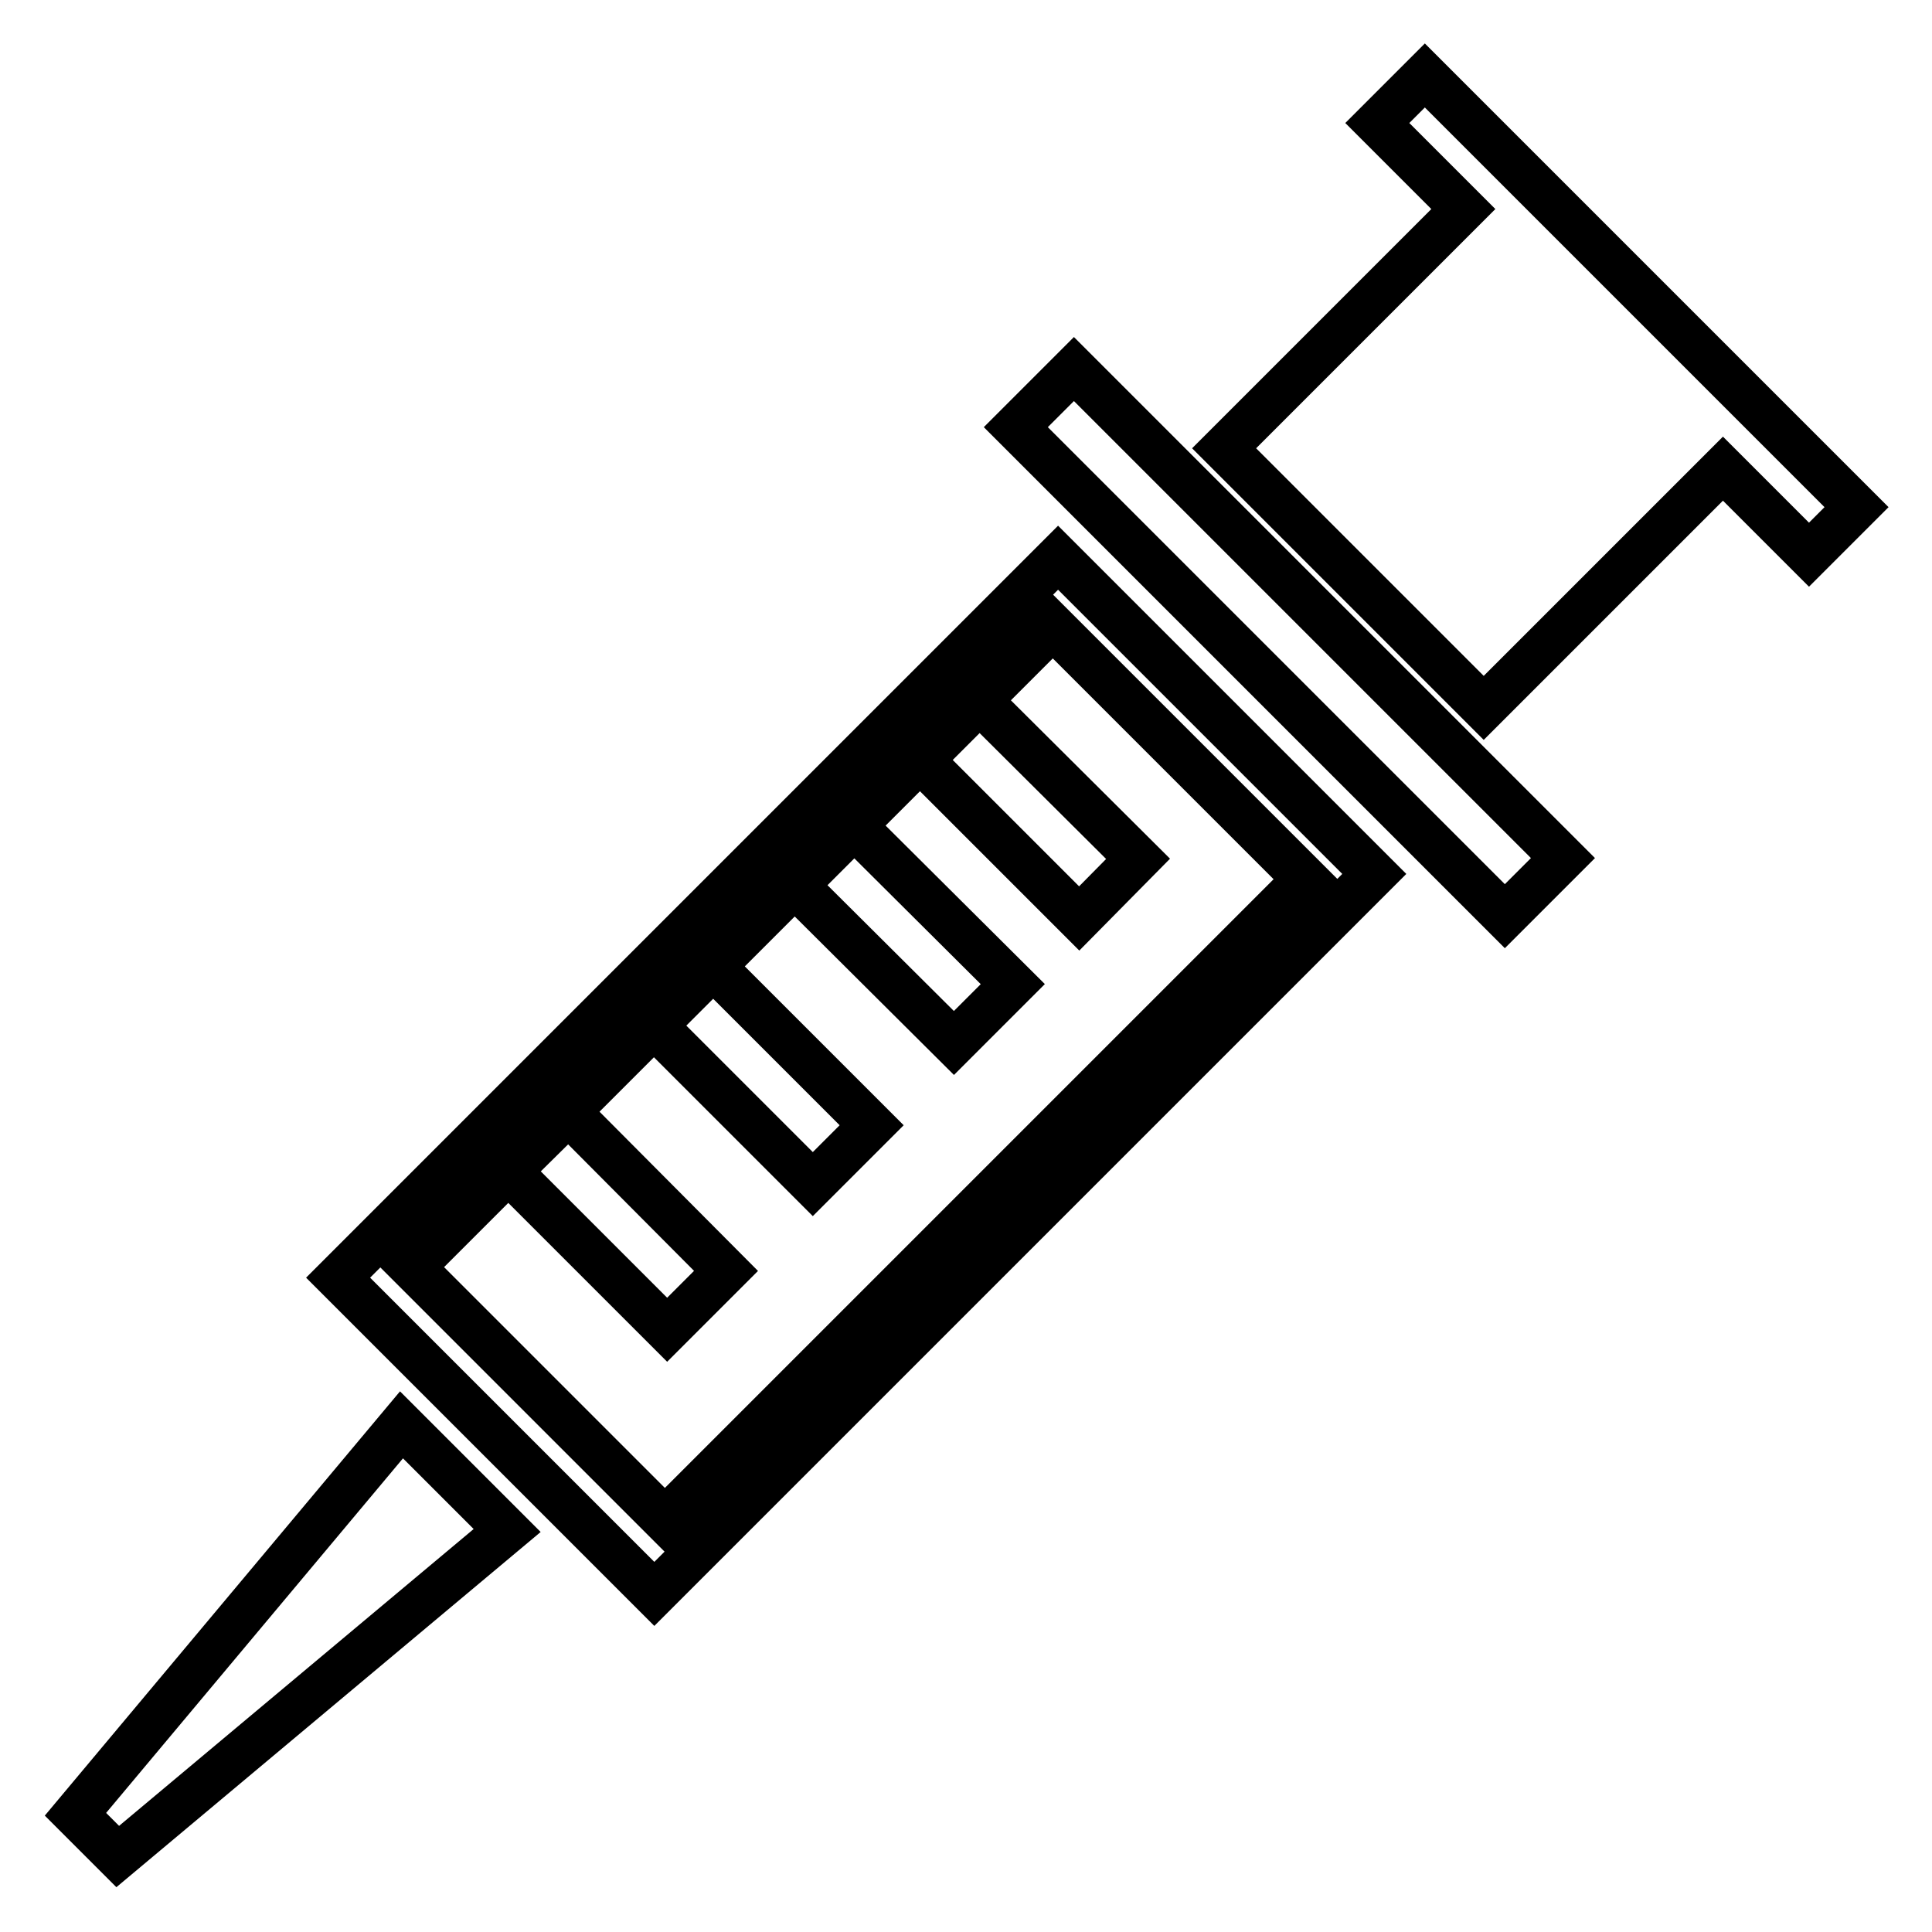
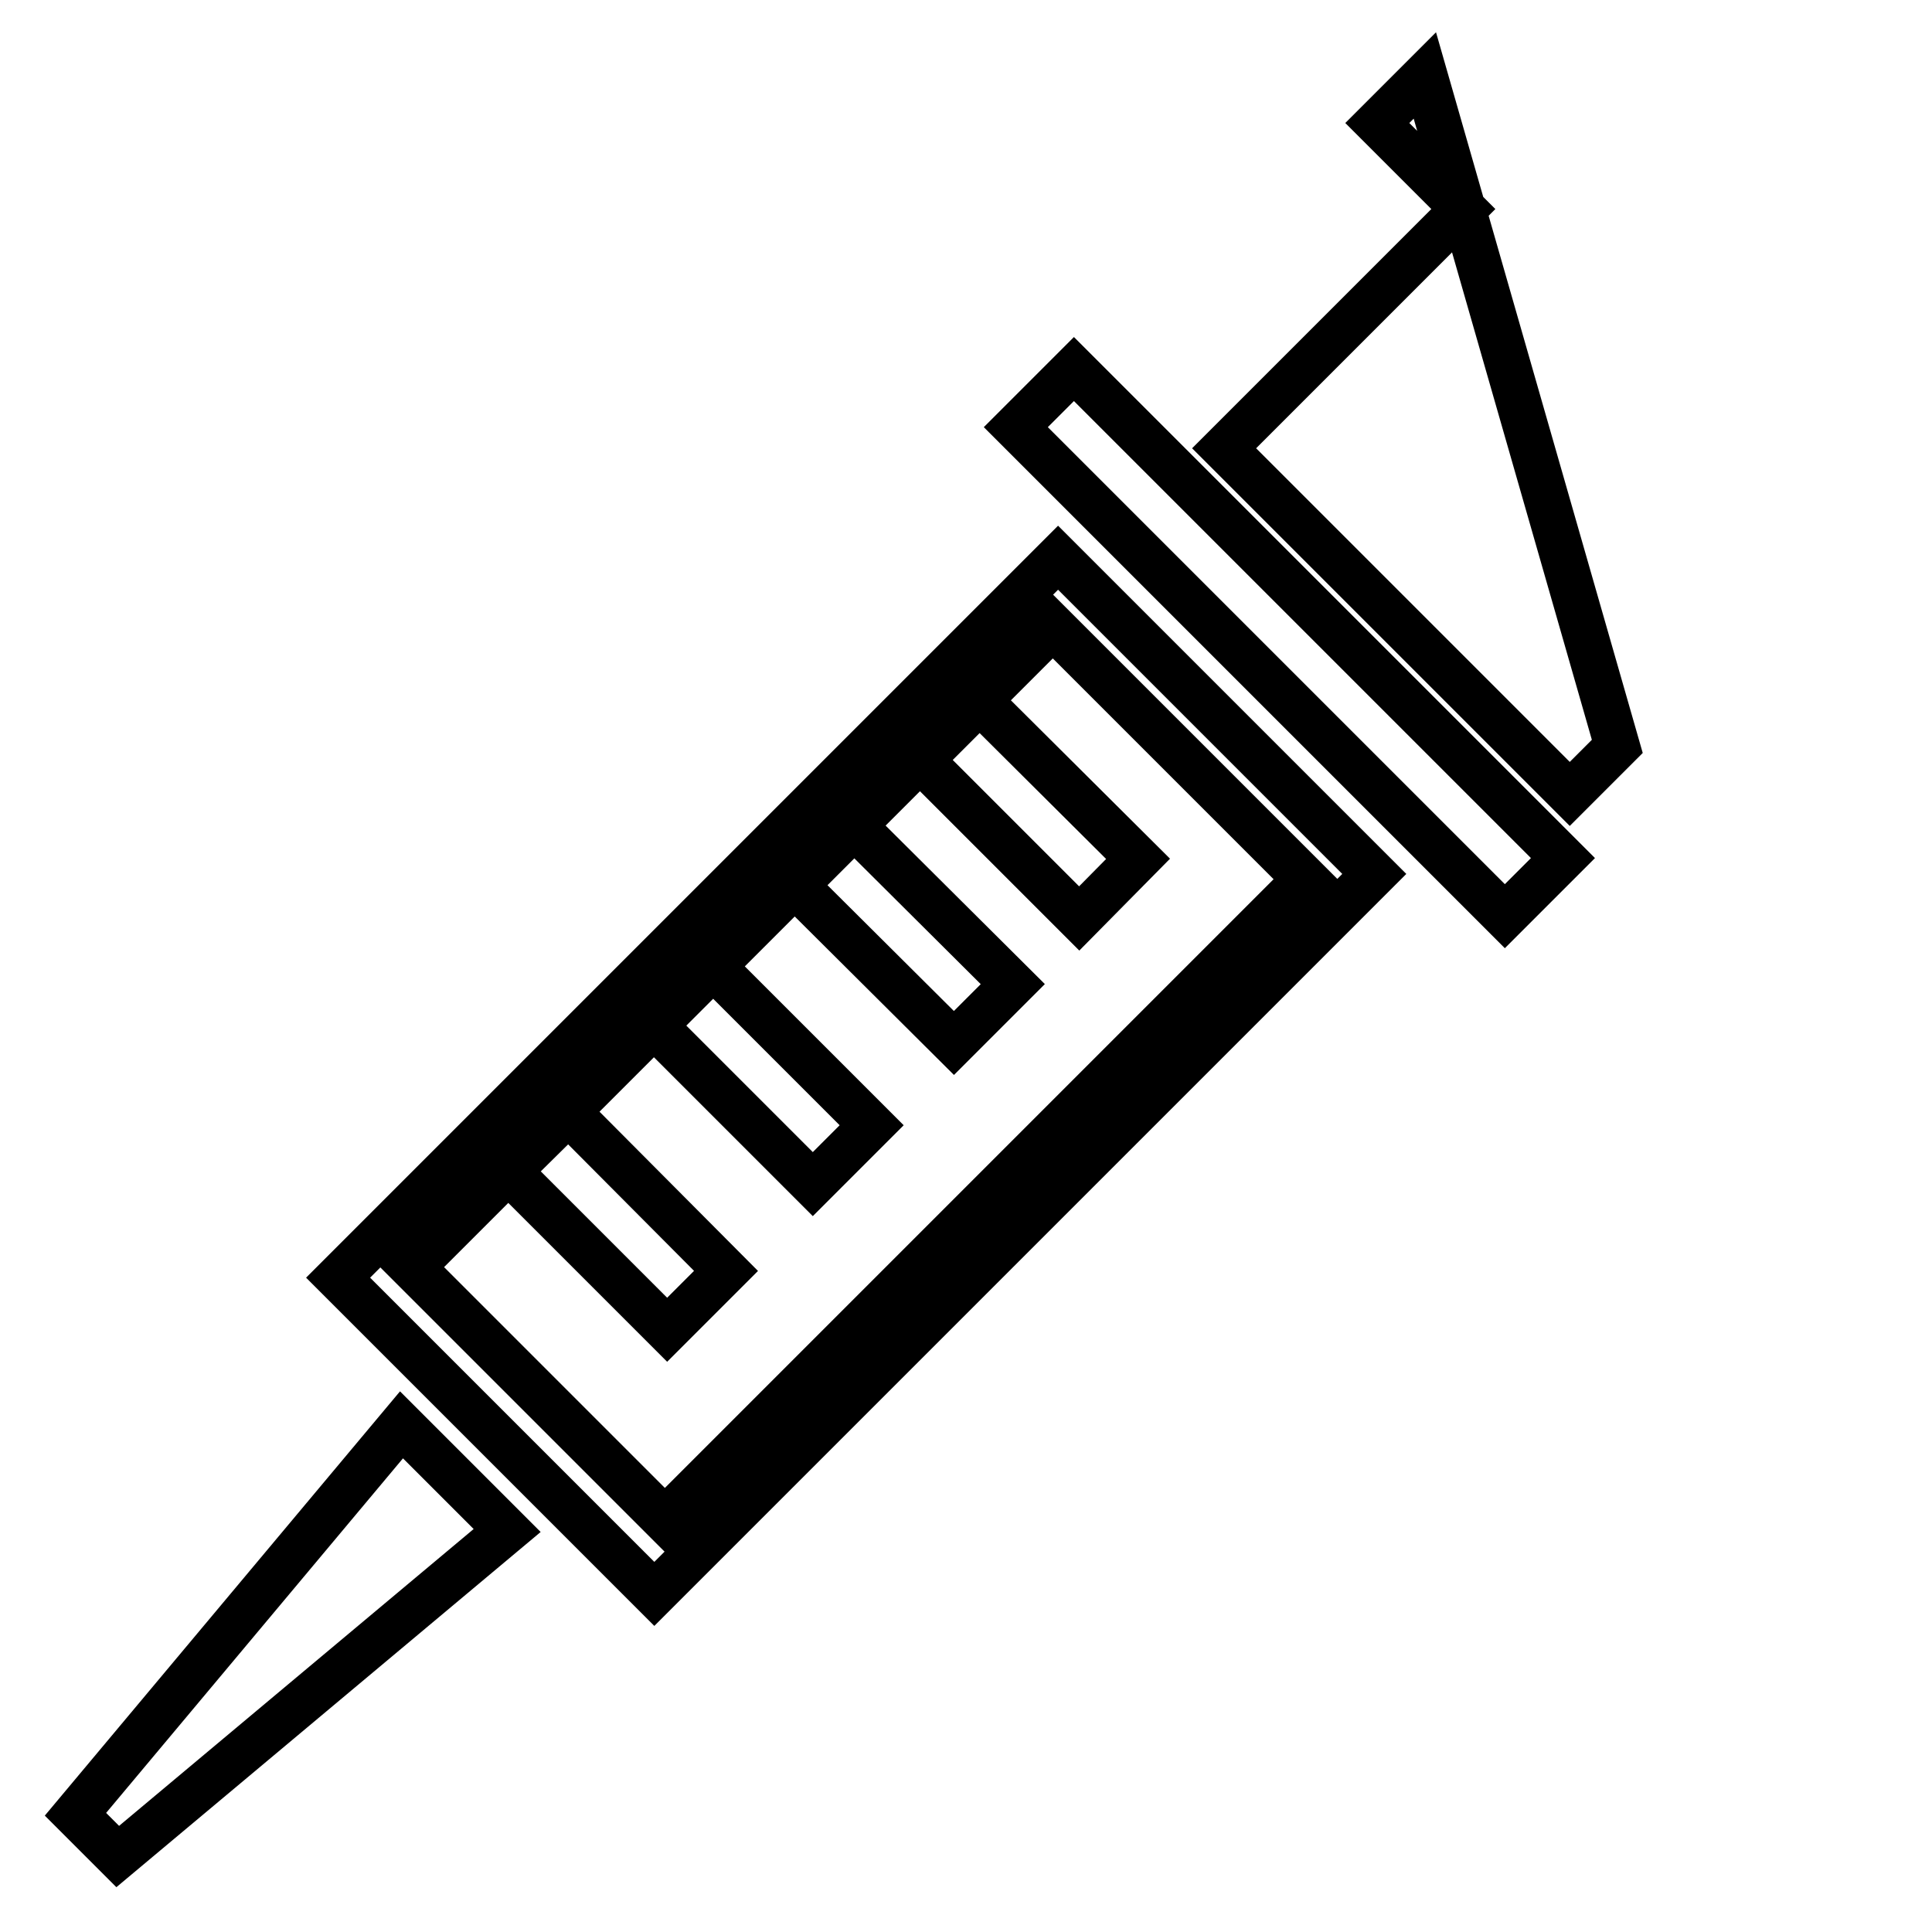
<svg xmlns="http://www.w3.org/2000/svg" version="1.1" x="0px" y="0px" viewBox="0 0 256 256" enable-background="new 0 0 256 256" xml:space="preserve">
  <g>
-     <path stroke-width="6" fill-opacity="0" stroke="#000000" d="M44.8,169.3l41.9,41.9l95.4-95.4l-41.9-41.9L44.8,169.3z M173,116.5l-84.9,84.9l-33.5-33.5L139.5,83 L173,116.5z M207.1,113.7l-7.7,7.7l-64.8-64.8l7.7-7.7L207.1,113.7z M182.5,16.3l11.4,11.4l-31.7,31.7l34.4,34.4l31.7-31.7 l11.4,11.4l6.3-6.3L188.8,10L182.5,16.3z M10,240.4l43.2-51.6l14,14L15.6,246L10,240.4z M96.2,168.4l-7.8,7.8l-21-21l7.9-7.8 L96.2,168.4z M115.5,149.1l-7.8,7.8l-21-21l7.8-7.8L115.5,149.1z M134.2,130.4l-7.8,7.8l-21-20.9l7.8-7.8L134.2,130.4z  M150.8,113.8l-7.8,7.9l-21-21l7.8-7.8L150.8,113.8z" />
+     <path stroke-width="6" fill-opacity="0" stroke="#000000" d="M44.8,169.3l41.9,41.9l95.4-95.4l-41.9-41.9L44.8,169.3z M173,116.5l-84.9,84.9l-33.5-33.5L139.5,83 L173,116.5z M207.1,113.7l-7.7,7.7l-64.8-64.8l7.7-7.7L207.1,113.7z M182.5,16.3l11.4,11.4l-31.7,31.7l34.4,34.4l11.4,11.4l6.3-6.3L188.8,10L182.5,16.3z M10,240.4l43.2-51.6l14,14L15.6,246L10,240.4z M96.2,168.4l-7.8,7.8l-21-21l7.9-7.8 L96.2,168.4z M115.5,149.1l-7.8,7.8l-21-21l7.8-7.8L115.5,149.1z M134.2,130.4l-7.8,7.8l-21-20.9l7.8-7.8L134.2,130.4z  M150.8,113.8l-7.8,7.9l-21-21l7.8-7.8L150.8,113.8z" />
  </g>
</svg>